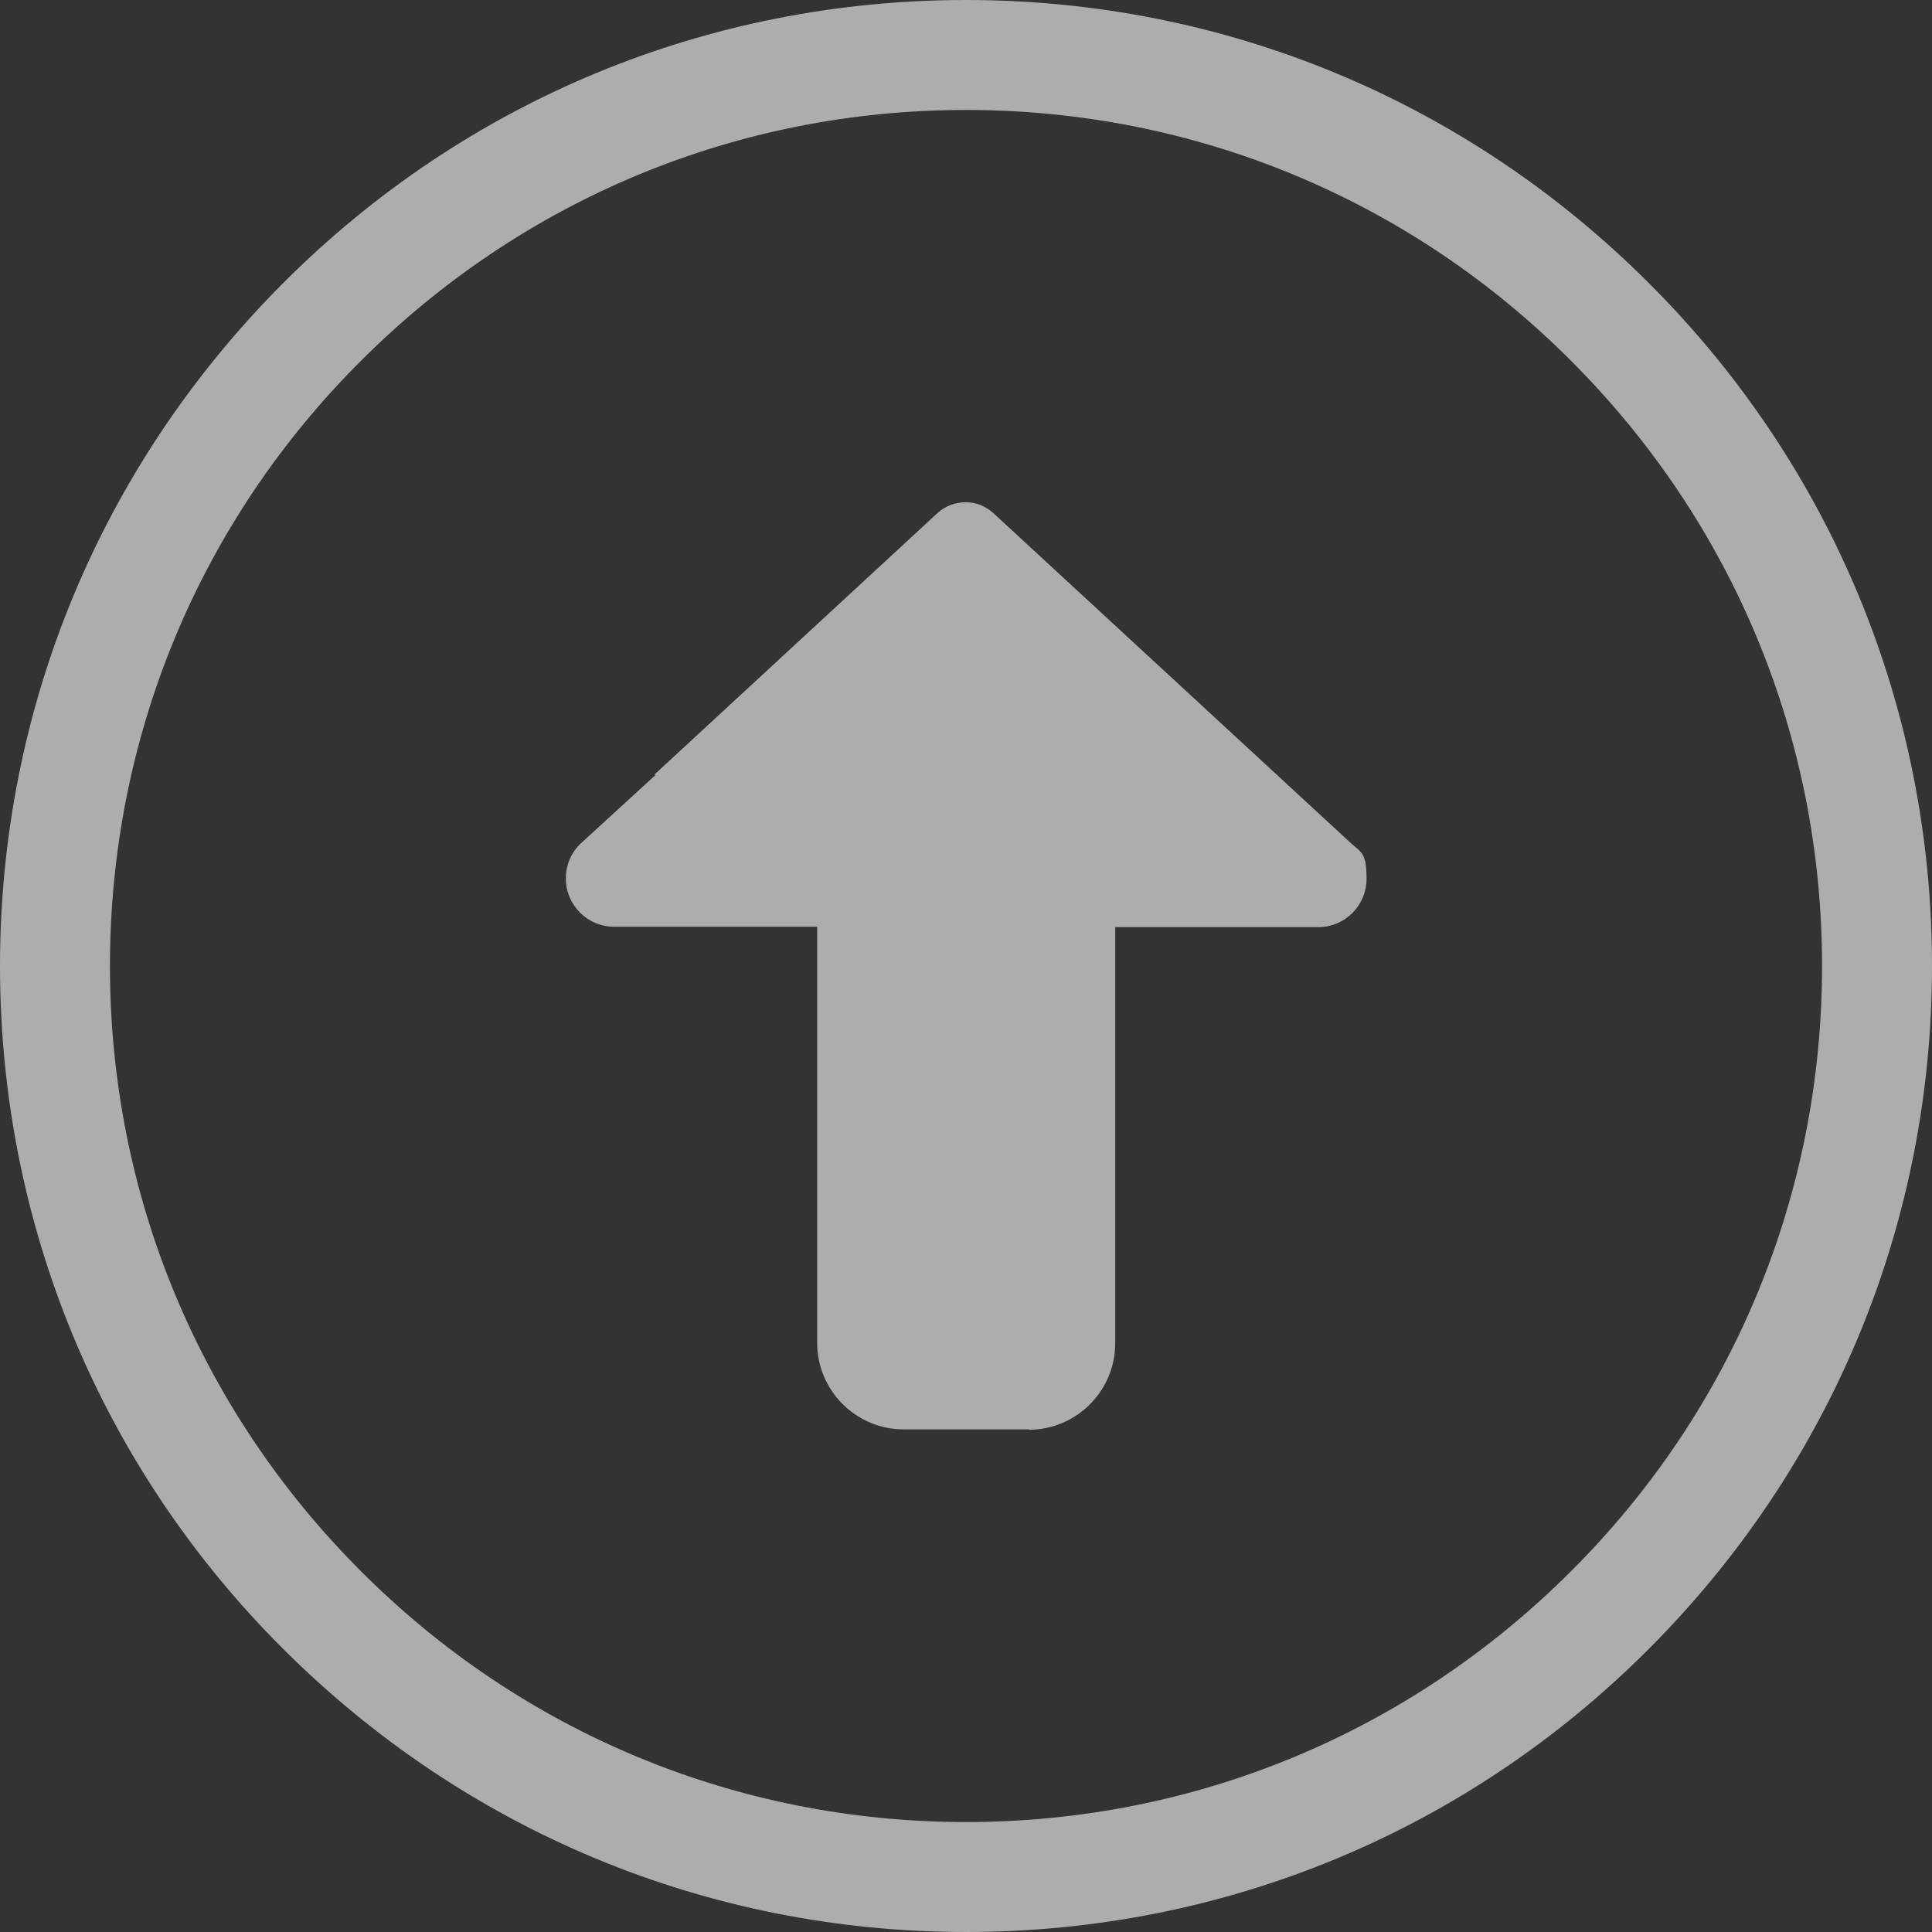
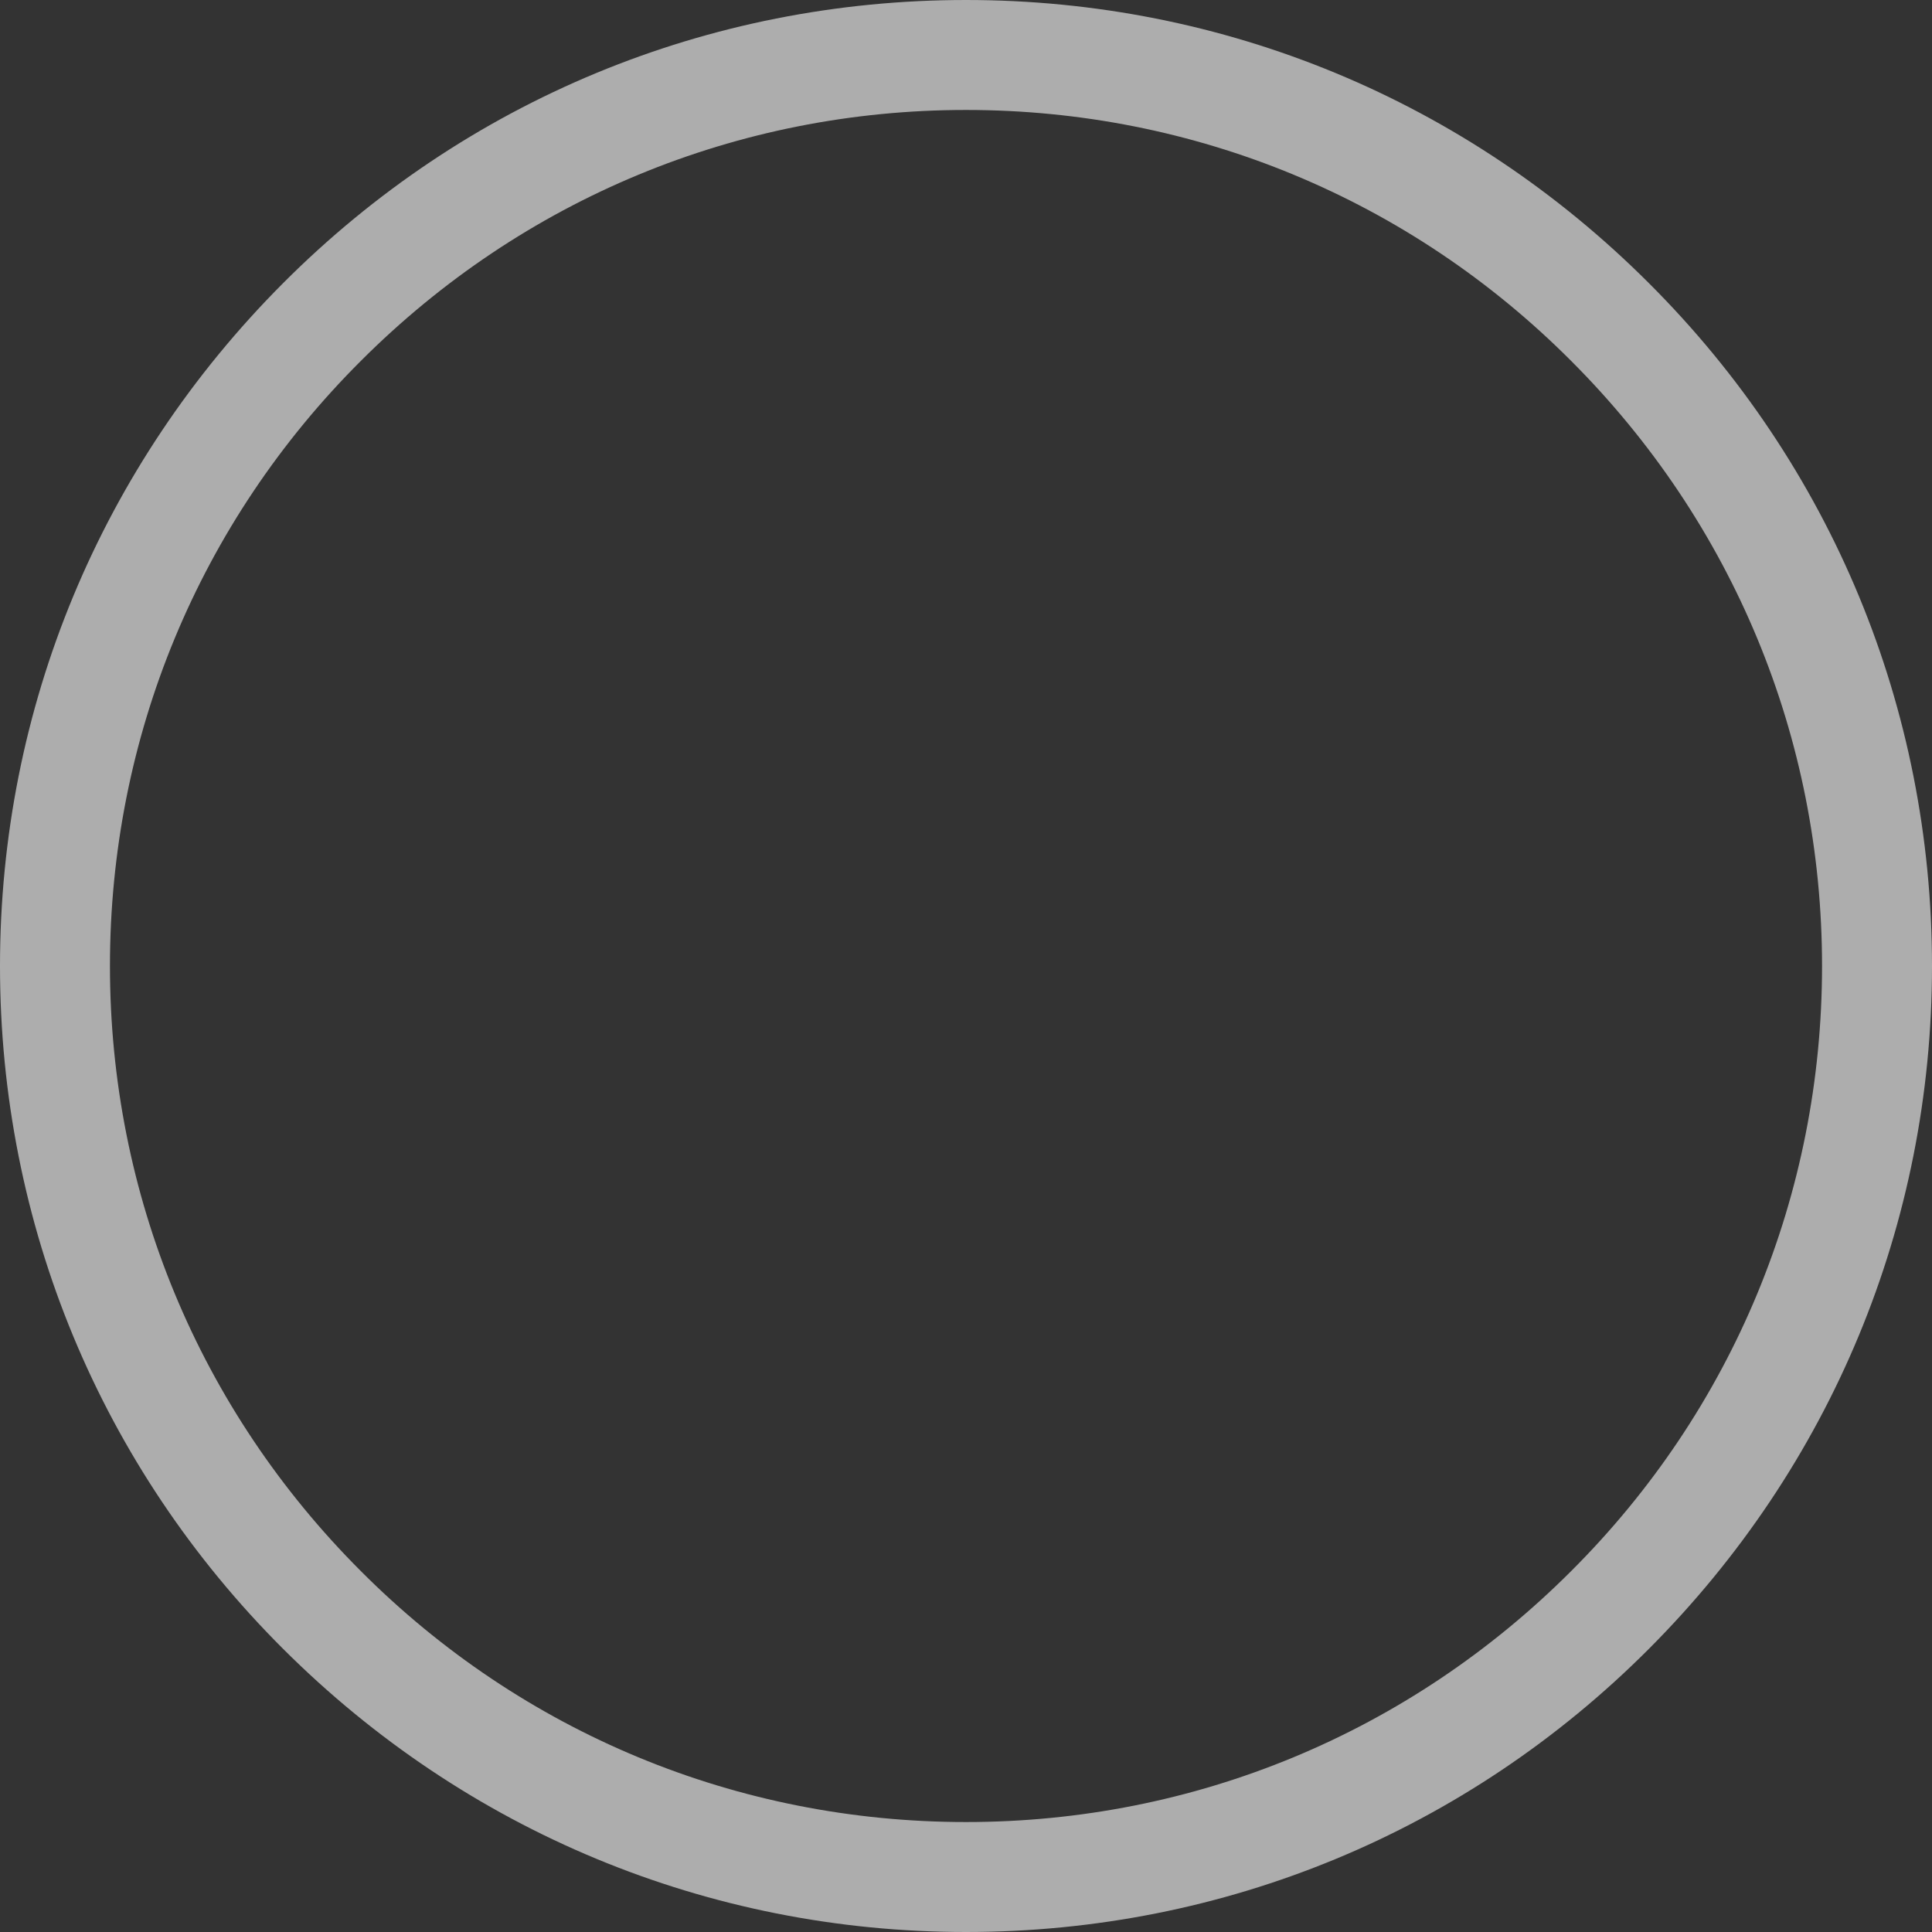
<svg xmlns="http://www.w3.org/2000/svg" version="1.1" viewBox="0 0 492 492">
  <rect x="0" y="0" width="492" height="492" fill="#333333" stroke="none" />
  <defs>
    <style>
      .cls-1 {
        fill: #fff;
      }

      .cls-2 {
        opacity: .6;
      }
    </style>
  </defs>
  <g>
    <g id="_レイヤー_1" data-name="レイヤー_1">
      <g class="cls-2">
        <g id="_レイヤー_1-2" data-name="_レイヤー_1">
          <g>
-             <path class="cls-1" d="M262,364.1c12.1,0,22-9.9,22-22v-106h51.7c6.8,0,12.3-5.5,12.3-12.3s-1.4-6.7-4-9.1l-91-84c-2-1.8-4.4-2.8-7.1-2.8s-5.2,1-7.1,2.7l-72.2,66.7h.4l-19,17.4c-2.5,2.3-3.9,5.5-3.9,9,0,6.8,5.5,12.3,12.3,12.3h51.7v106c0,12.1,9.9,22,22,22h32,0Z" />
            <path class="cls-1" d="M419.9,72.1C373.4,25.6,311.7,0,246,0S118.5,25.6,72.1,72.1C25.7,118.6,0,180.3,0,246s25.6,127.5,72.1,173.9c46.5,46.4,108.2,72.1,173.9,72.1s127.5-25.6,173.9-72.1,72.1-108.2,72.1-173.9-25.6-127.5-72.1-173.9ZM400.1,400.1c-41.2,41.2-95.9,63.9-154.1,63.9s-113-22.7-154.1-63.9c-41.2-41.2-63.9-95.9-63.9-154.1s22.7-113,63.9-154.1c41.2-41.2,95.9-63.9,154.1-63.9s113,22.7,154.1,63.9c41.2,41.2,63.9,95.9,63.9,154.1s-22.7,113-63.9,154.1Z" />
          </g>
        </g>
      </g>
    </g>
  </g>
</svg>